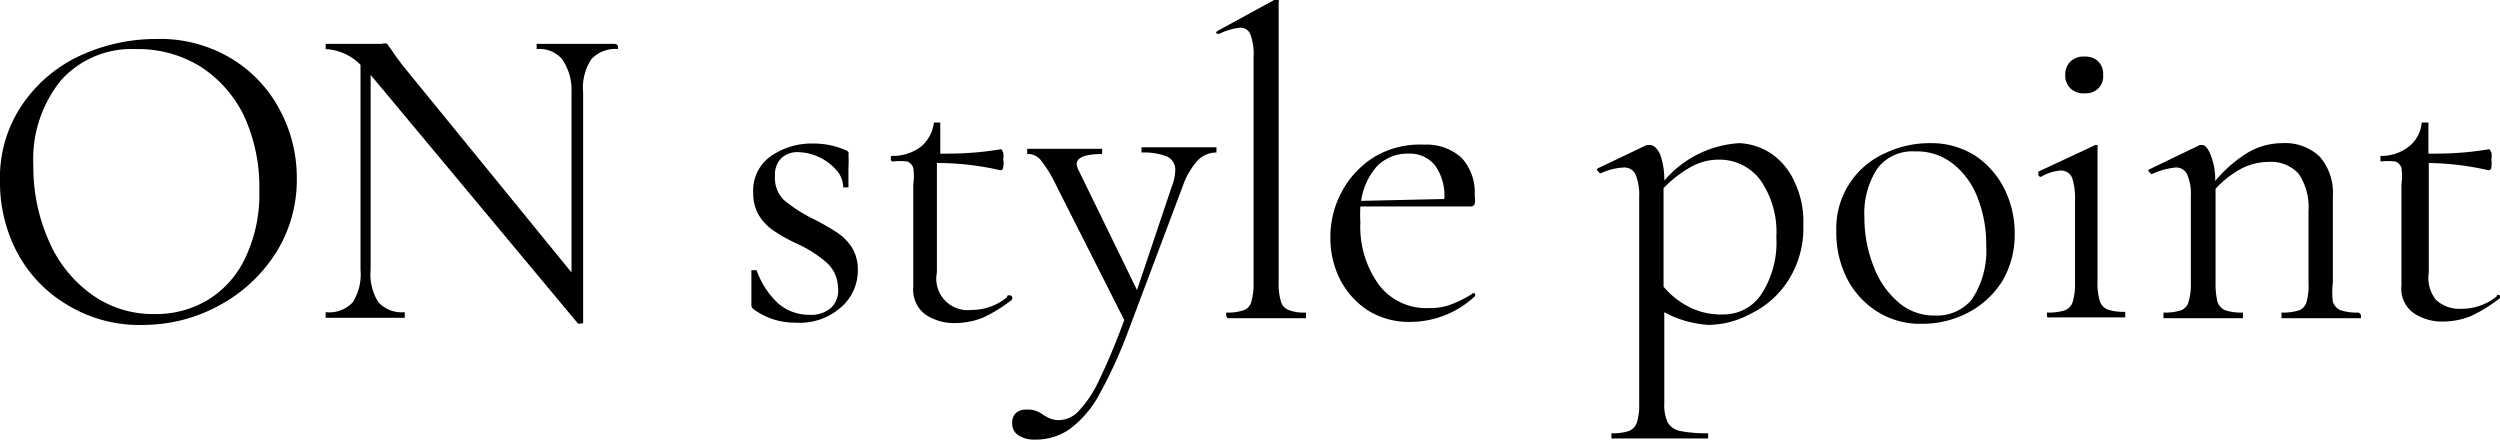
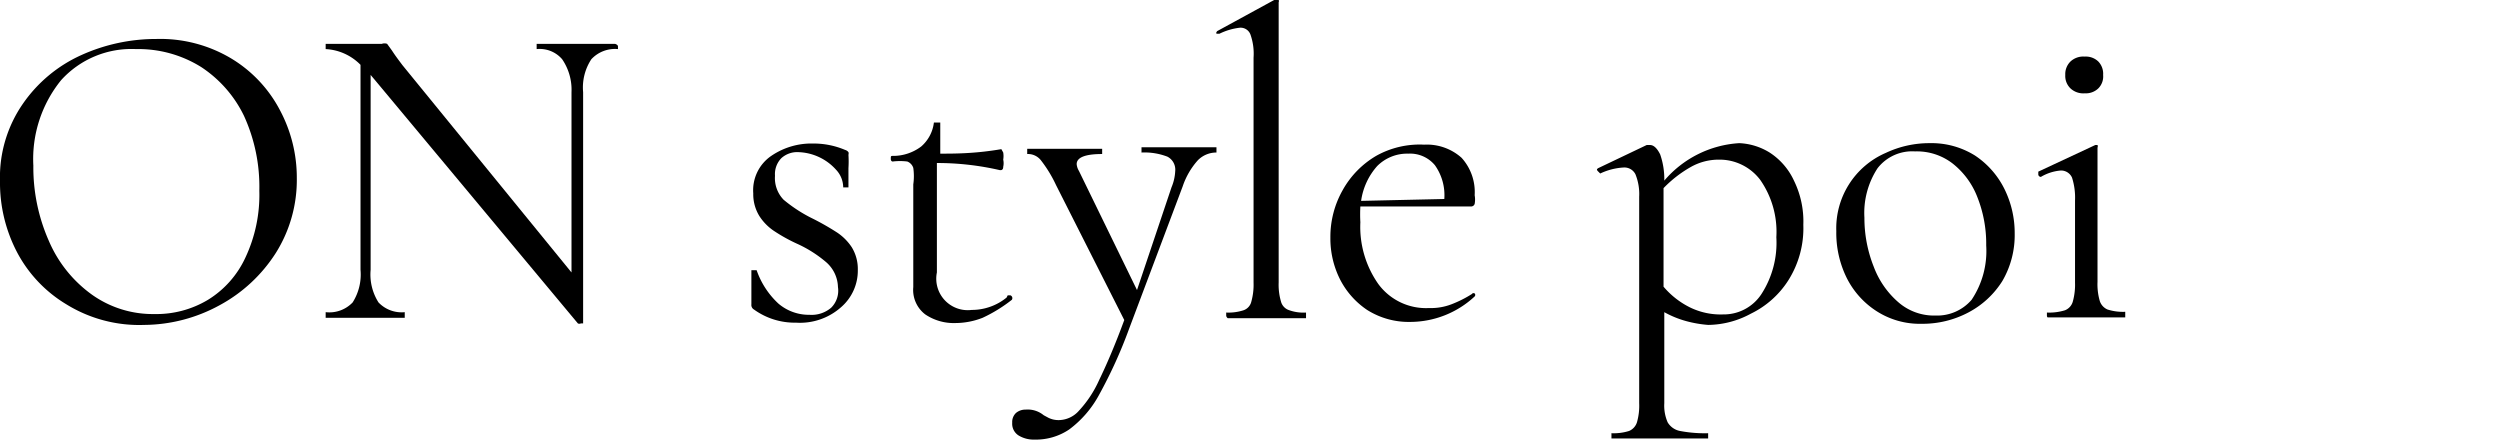
<svg xmlns="http://www.w3.org/2000/svg" viewBox="0 0 66.71 11.77">
  <g id="レイヤー_2" data-name="レイヤー 2">
    <g id="レイヤー_3" data-name="レイヤー 3">
      <path d="M1.77,8.12A3.55,3.55,0,0,1,.46,6.74,4,4,0,0,1,0,4.83,3.44,3.44,0,0,1,.61,2.77a3.78,3.78,0,0,1,1.56-1.3,4.84,4.84,0,0,1,2-.43,3.69,3.69,0,0,1,2,.52,3.51,3.51,0,0,1,1.3,1.38,3.82,3.82,0,0,1,.45,1.81,3.66,3.66,0,0,1-.56,2,4.07,4.07,0,0,1-1.51,1.4,4.24,4.24,0,0,1-2,.52A3.7,3.7,0,0,1,1.77,8.12ZM5.55,8a2.6,2.6,0,0,0,1-1.13,3.93,3.93,0,0,0,.37-1.78,4.55,4.55,0,0,0-.41-2A3.25,3.25,0,0,0,5.37,1.79a3.16,3.16,0,0,0-1.74-.48,2.53,2.53,0,0,0-2,.83A3.34,3.34,0,0,0,.89,4.42a4.85,4.85,0,0,0,.41,2A3.42,3.42,0,0,0,2.45,7.86a2.8,2.8,0,0,0,1.67.52A2.67,2.67,0,0,0,5.55,8Z" />
      <path d="M16.49,1.24c0,.05,0,.07,0,.07a.86.86,0,0,0-.71.27,1.37,1.37,0,0,0-.22.88V8.63l-.06,0a.09.09,0,0,1-.08,0L10,2.13,9.89,2v5.2a1.39,1.39,0,0,0,.21.87.85.85,0,0,0,.7.26s0,0,0,.08,0,.07,0,.07l-.45,0H9.17l-.48,0s0,0,0-.07,0-.08,0-.08a.86.86,0,0,0,.72-.26,1.39,1.39,0,0,0,.21-.87V1.73a1.4,1.4,0,0,0-.93-.42s0,0,0-.07,0-.07,0-.07h1.5a.2.2,0,0,1,.14,0l.13.18c.09.14.19.27.28.39l4.51,5.53V2.46A1.44,1.44,0,0,0,15,1.58a.79.79,0,0,0-.68-.27s0,0,0-.07,0-.07,0-.07h.45l.58,0,.58,0h.48S16.49,1.19,16.49,1.24Z" />
      <path d="M20.91,5.33a3.86,3.86,0,0,0,.79.51,7,7,0,0,1,.63.36,1.39,1.39,0,0,1,.4.4,1.11,1.11,0,0,1,.16.6,1.29,1.29,0,0,1-.45,1,1.65,1.65,0,0,1-1.2.41,1.86,1.86,0,0,1-1.12-.35.14.14,0,0,1-.07-.14l0-.91s0,0,.07,0,.06,0,.07,0a2.19,2.19,0,0,0,.58.89,1.25,1.25,0,0,0,.83.3.8.8,0,0,0,.58-.19.64.64,0,0,0,.18-.55A.91.91,0,0,0,22.05,7a3.28,3.28,0,0,0-.79-.5,4.45,4.45,0,0,1-.61-.34,1.36,1.36,0,0,1-.39-.4,1.11,1.11,0,0,1-.16-.6,1.11,1.11,0,0,1,.48-1,1.9,1.9,0,0,1,1.12-.33,2.15,2.15,0,0,1,.85.17.17.17,0,0,1,.09.06.12.12,0,0,1,0,.07,2.93,2.93,0,0,1,0,.36V5s0,0-.07,0-.07,0-.07,0a.69.69,0,0,0-.19-.47,1.41,1.41,0,0,0-1-.47.63.63,0,0,0-.46.16.61.61,0,0,0-.17.47A.83.83,0,0,0,20.91,5.33Z" />
      <path d="M26.89,7.88s.05,0,.07,0A.08.08,0,0,1,27,8a3.93,3.93,0,0,1-.78.48,2,2,0,0,1-.72.14,1.36,1.36,0,0,1-.81-.23.82.82,0,0,1-.32-.73V4.92a1.54,1.54,0,0,0,0-.44.27.27,0,0,0-.16-.17,1.58,1.58,0,0,0-.39,0s-.05,0-.05-.07,0-.08.05-.08a1.24,1.24,0,0,0,.76-.25,1,1,0,0,0,.34-.64s0,0,.09,0,.08,0,.08,0V4.1c.39,0,.93,0,1.63-.12,0,0,0,0,.05.09a.58.58,0,0,1,0,.19.43.43,0,0,1,0,.19q0,.1-.09.09A7.42,7.42,0,0,0,25,4.35V7.27a.84.84,0,0,0,.93,1,1.47,1.47,0,0,0,.93-.33Z" />
      <path d="M32.46,4s0,.07,0,.07a.69.69,0,0,0-.5.21,2,2,0,0,0-.4.69l-1.43,3.8a12.54,12.54,0,0,1-.81,1.78,2.81,2.81,0,0,1-.79.91,1.59,1.59,0,0,1-.93.27.77.77,0,0,1-.42-.11.37.37,0,0,1-.17-.34.33.33,0,0,1,.1-.26.39.39,0,0,1,.26-.09.67.67,0,0,1,.48.15l.13.07a.61.61,0,0,0,.28.06.73.73,0,0,0,.53-.25,3,3,0,0,0,.54-.82c.19-.39.42-.92.67-1.6L28.18,4.94a3.42,3.42,0,0,0-.41-.67.44.44,0,0,0-.36-.16s0,0,0-.07,0-.07,0-.07h2s0,0,0,.07,0,.07,0,.07c-.45,0-.68.09-.68.27a.42.42,0,0,0,.06.18l1.55,3.18L31.26,5a1.27,1.27,0,0,0,.1-.44.39.39,0,0,0-.21-.38,1.7,1.7,0,0,0-.69-.11s0,0,0-.07,0-.07,0-.07h2S32.46,4,32.46,4Z" />
      <path d="M32.72,8.42c0-.05,0-.08,0-.08a1.3,1.3,0,0,0,.46-.06.32.32,0,0,0,.21-.23,1.69,1.69,0,0,0,.06-.51v-6a1.53,1.53,0,0,0-.08-.61.28.28,0,0,0-.29-.19,1.66,1.66,0,0,0-.54.16h0s0,0-.06,0,0-.07,0-.07L34,0h.06l.06,0a.07.07,0,0,1,0,.06V7.54a1.57,1.57,0,0,0,.06.5.33.33,0,0,0,.2.23,1.13,1.13,0,0,0,.47.07s0,0,0,.08,0,.07,0,.07l-.42,0H33.2l-.44,0S32.72,8.46,32.72,8.42Z" />
      <path d="M39.28,7.83a.08.08,0,0,1,.07,0,.06.06,0,0,1,0,.08,2.53,2.53,0,0,1-1.71.68,2.08,2.08,0,0,1-1.16-.32,2.17,2.17,0,0,1-.73-.83,2.43,2.43,0,0,1-.25-1.1,2.53,2.53,0,0,1,.33-1.27,2.43,2.43,0,0,1,.89-.91A2.37,2.37,0,0,1,38,3.86a1.39,1.39,0,0,1,1,.35,1.36,1.36,0,0,1,.35,1,.63.63,0,0,1,0,.23.1.1,0,0,1-.1.07H36.3a3.73,3.73,0,0,0,0,.42,2.65,2.65,0,0,0,.48,1.65,1.58,1.58,0,0,0,1.35.64,1.54,1.54,0,0,0,.6-.1,3.07,3.07,0,0,0,.57-.29Zm-2.53-3.4a1.76,1.76,0,0,0-.43.93l2.22-.05a1.38,1.38,0,0,0-.25-.9.86.86,0,0,0-.71-.31A1.13,1.13,0,0,0,36.75,4.43Z" />
      <path d="M47.22,4.07a1.78,1.78,0,0,1,.65.75A2.47,2.47,0,0,1,48.12,6a2.6,2.6,0,0,1-.4,1.48,2.45,2.45,0,0,1-1,.89,2.43,2.43,0,0,1-1.14.3A3.16,3.16,0,0,1,45,8.57a2.62,2.62,0,0,1-.59-.24v2.43a1.11,1.11,0,0,0,.09.51.49.49,0,0,0,.33.23,3.51,3.51,0,0,0,.75.06s0,0,0,.07,0,.07,0,.07H43s0,0,0-.07,0-.07,0-.07a1.37,1.37,0,0,0,.47-.06.37.37,0,0,0,.21-.23,1.6,1.6,0,0,0,.06-.51V5.25a1.41,1.41,0,0,0-.1-.6.33.33,0,0,0-.32-.18,1.67,1.67,0,0,0-.62.16l0,0s0,0-.06-.06,0-.07,0-.08l1.3-.62.09,0c.1,0,.19.09.27.25a2,2,0,0,1,.11.7,2.85,2.85,0,0,1,2-1A1.67,1.67,0,0,1,47.22,4.07ZM47,7.85a2.52,2.52,0,0,0,.4-1.52,2.42,2.42,0,0,0-.43-1.53,1.36,1.36,0,0,0-1.1-.54,1.51,1.51,0,0,0-.76.2,3.2,3.2,0,0,0-.72.56V7.65a2.21,2.21,0,0,0,.7.55,1.86,1.86,0,0,0,.89.19A1.2,1.2,0,0,0,47,7.85Z" />
      <path d="M50.07,8.3a2.25,2.25,0,0,1-.8-.9A2.71,2.71,0,0,1,49,6.17a2.19,2.19,0,0,1,1.32-2.09,2.72,2.72,0,0,1,1.17-.26,2.19,2.19,0,0,1,1.21.33,2.29,2.29,0,0,1,.79.9,2.65,2.65,0,0,1,.27,1.18,2.43,2.43,0,0,1-.33,1.27,2.37,2.37,0,0,1-.91.84,2.61,2.61,0,0,1-1.24.3A2.13,2.13,0,0,1,50.07,8.3ZM52.61,8A2.34,2.34,0,0,0,53,6.55a3.38,3.38,0,0,0-.24-1.3,2.1,2.1,0,0,0-.66-.89,1.56,1.56,0,0,0-1-.32,1.17,1.17,0,0,0-1,.45,2.18,2.18,0,0,0-.35,1.32A3.51,3.51,0,0,0,50,7.12a2.33,2.33,0,0,0,.65.94,1.45,1.45,0,0,0,1,.36A1.21,1.21,0,0,0,52.61,8Z" />
      <path d="M54.62,8.42c0-.05,0-.08,0-.08a1.43,1.43,0,0,0,.48-.06.35.35,0,0,0,.21-.23,1.69,1.69,0,0,0,.06-.51V5.35a1.75,1.75,0,0,0-.08-.61.32.32,0,0,0-.3-.19,1.23,1.23,0,0,0-.53.17h0a.07.07,0,0,1-.07-.06s0-.07,0-.08l1.52-.71h0l.06,0a.09.09,0,0,1,0,.07s0,.21,0,.46,0,.57,0,.92v2.2a1.6,1.6,0,0,0,.06.51.37.37,0,0,0,.21.23,1.37,1.37,0,0,0,.47.06s0,0,0,.08,0,.07,0,.07l-.44,0H55.09l-.45,0S54.62,8.46,54.62,8.42Zm.63-6.06A.46.46,0,0,1,55.11,2a.47.47,0,0,1,.14-.36.5.5,0,0,1,.38-.13.48.48,0,0,1,.36.13.47.47,0,0,1,.13.36.45.45,0,0,1-.13.36.48.48,0,0,1-.36.13A.5.5,0,0,1,55.25,2.36Z" />
-       <path d="M63,8.42s0,.07,0,.07l-.42,0H61.3l-.42,0s0,0,0-.07,0-.08,0-.08a1.37,1.37,0,0,0,.47-.06.33.33,0,0,0,.2-.23,1.66,1.66,0,0,0,.05-.51V5.64a1.6,1.6,0,0,0-.26-1,1,1,0,0,0-.81-.32,1.6,1.6,0,0,0-.74.19,2.52,2.52,0,0,0-.67.53V7.54a2.05,2.05,0,0,0,.05.51.37.37,0,0,0,.21.23,1.37,1.37,0,0,0,.47.06s0,0,0,.08,0,.07,0,.07l-.42,0H58.15l-.42,0s0,0,0-.07,0-.08,0-.08a1.37,1.37,0,0,0,.47-.06.33.33,0,0,0,.2-.23,1.6,1.6,0,0,0,.06-.51V5.22a1.26,1.26,0,0,0-.1-.57.32.32,0,0,0-.31-.18,2,2,0,0,0-.64.18h0s0,0-.06-.06,0-.06,0-.07l1.35-.65h.07c.07,0,.15.09.22.27a1.71,1.71,0,0,1,.12.69A3.54,3.54,0,0,1,60,4.06a1.84,1.84,0,0,1,.9-.24,1.34,1.34,0,0,1,1,.36,1.47,1.47,0,0,1,.35,1.06v2.3a2.05,2.05,0,0,0,0,.51.37.37,0,0,0,.21.23,1.37,1.37,0,0,0,.47.06S63,8.37,63,8.42Z" />
-       <path d="M66.63,7.88a.06.06,0,0,1,.07,0,.06.06,0,0,1,0,.08,3.93,3.93,0,0,1-.78.48,2,2,0,0,1-.72.14,1.35,1.35,0,0,1-.8-.23.8.8,0,0,1-.32-.73V4.92a1.54,1.54,0,0,0,0-.44.27.27,0,0,0-.16-.17,1.68,1.68,0,0,0-.4,0s0,0,0-.07,0-.08,0-.08a1.19,1.19,0,0,0,.76-.25.91.91,0,0,0,.34-.64s0,0,.1,0,.08,0,.08,0V4.1c.39,0,.93,0,1.63-.12,0,0,0,0,.05.09a.58.58,0,0,1,0,.19.65.65,0,0,1,0,.19q0,.1-.09.09a7.5,7.5,0,0,0-1.58-.19V7.27A.94.94,0,0,0,65,8a.92.92,0,0,0,.68.24,1.48,1.48,0,0,0,.94-.33Z" />
    </g>
  </g>
</svg>